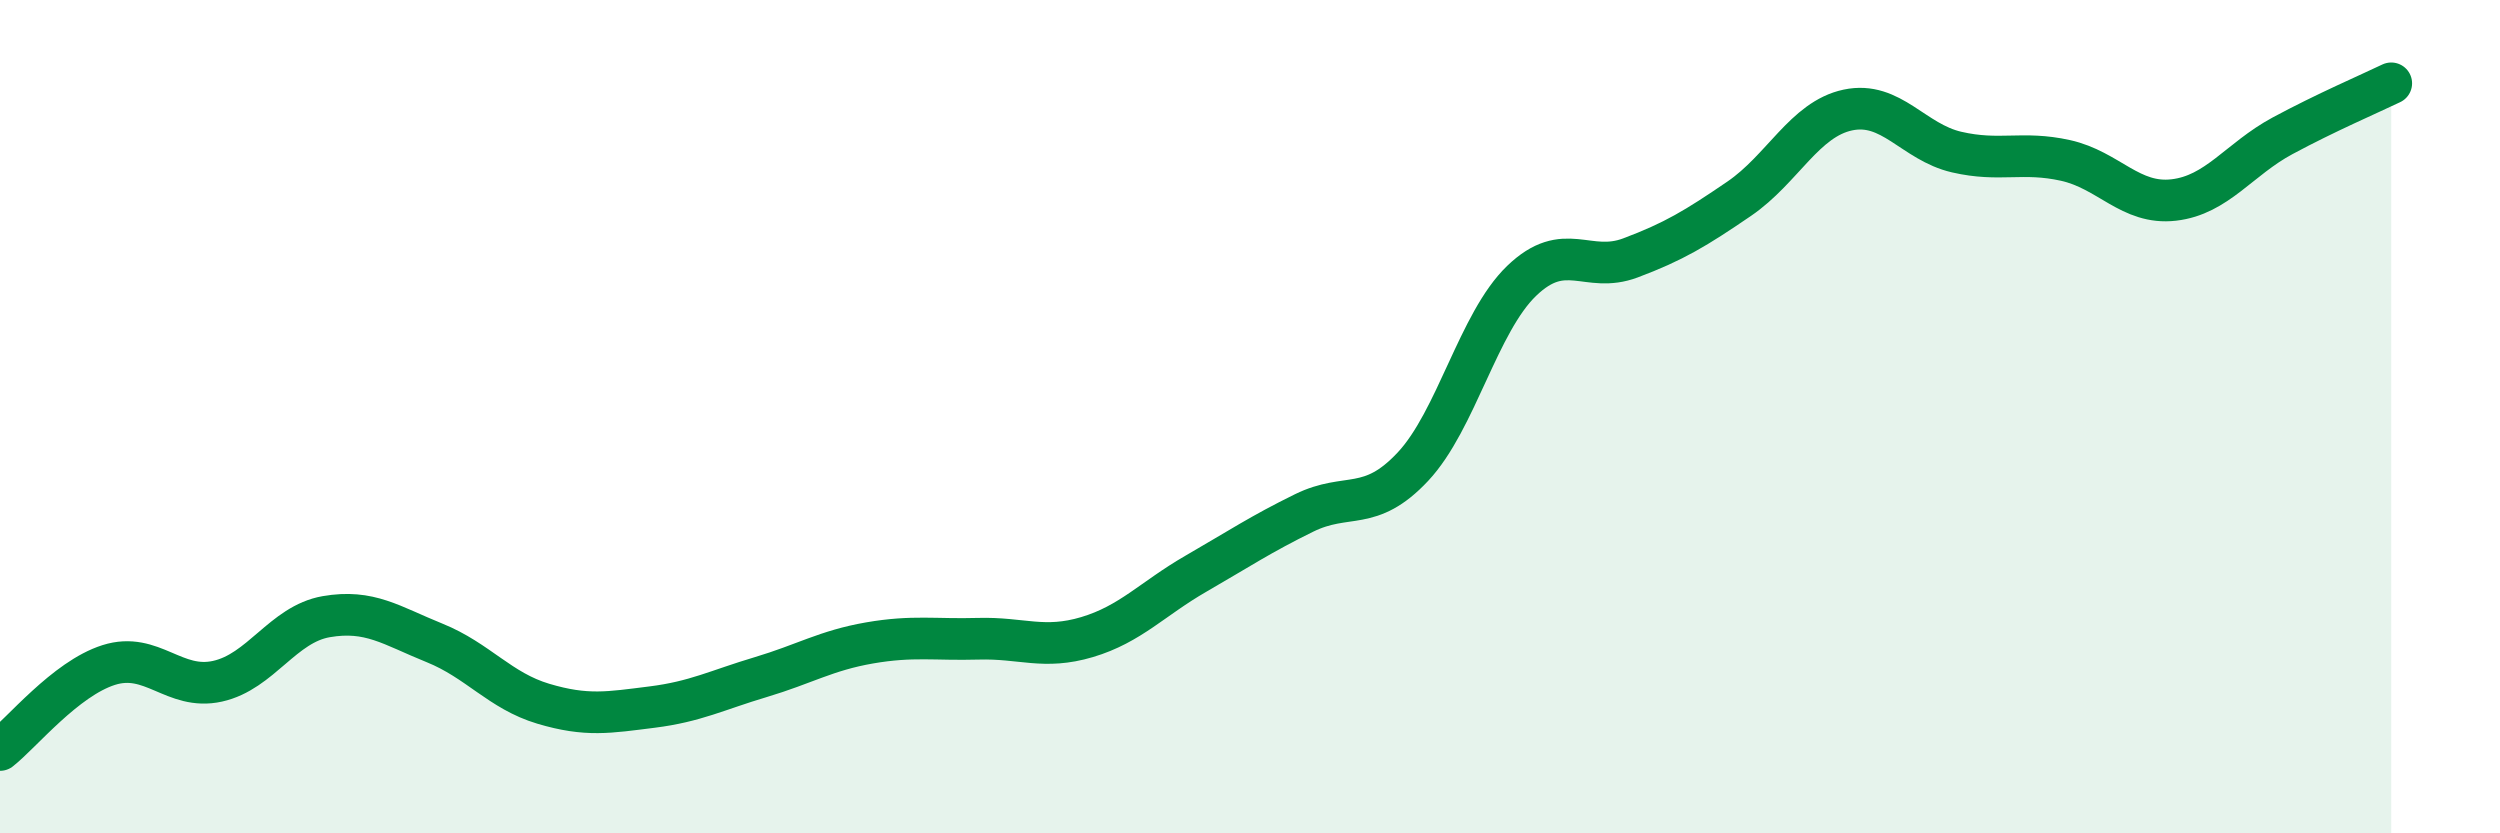
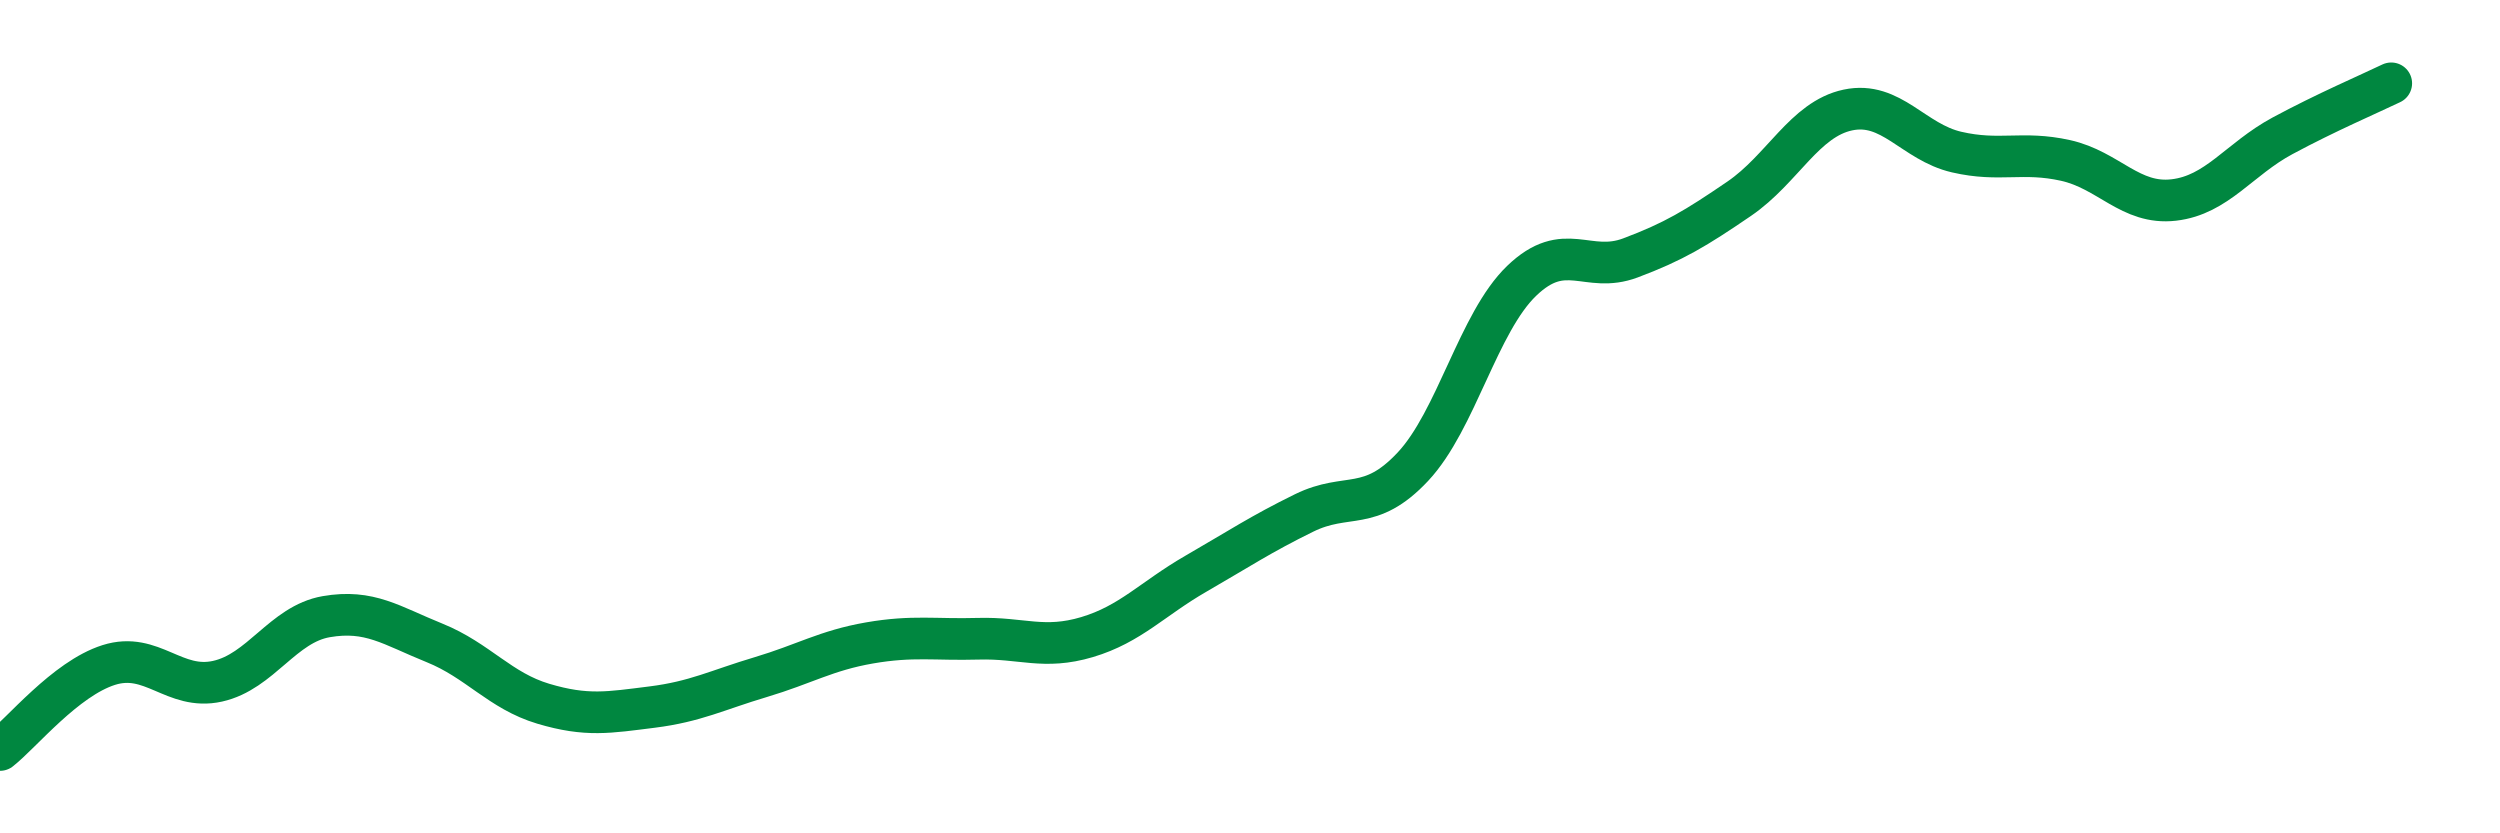
<svg xmlns="http://www.w3.org/2000/svg" width="60" height="20" viewBox="0 0 60 20">
-   <path d="M 0,18 C 0.52,17.59 1.57,16.29 2.61,15.96 C 3.65,15.63 4.18,16.58 5.22,16.35 C 6.26,16.12 6.79,14.98 7.83,14.8 C 8.87,14.62 9.39,15.01 10.43,15.43 C 11.47,15.85 12,16.58 13.04,16.89 C 14.08,17.2 14.61,17.1 15.65,16.97 C 16.69,16.84 17.22,16.56 18.26,16.25 C 19.3,15.94 19.83,15.61 20.87,15.43 C 21.91,15.25 22.44,15.36 23.48,15.33 C 24.52,15.3 25.05,15.6 26.09,15.29 C 27.13,14.98 27.66,14.37 28.7,13.77 C 29.74,13.17 30.26,12.82 31.3,12.31 C 32.34,11.8 32.87,12.31 33.91,11.2 C 34.95,10.09 35.48,7.74 36.52,6.74 C 37.56,5.74 38.09,6.58 39.13,6.19 C 40.17,5.8 40.7,5.48 41.74,4.77 C 42.78,4.06 43.31,2.86 44.35,2.64 C 45.39,2.42 45.92,3.41 46.96,3.65 C 48,3.89 48.53,3.62 49.57,3.85 C 50.61,4.08 51.13,4.92 52.17,4.8 C 53.21,4.68 53.74,3.82 54.78,3.26 C 55.82,2.7 56.87,2.25 57.39,2L57.39 20L0 20Z" fill="#008740" opacity="0.1" stroke-linecap="round" stroke-linejoin="round" />
  <path d="M 0,18 C 0.52,17.59 1.57,16.29 2.61,15.96 C 3.65,15.63 4.18,16.58 5.22,16.35 C 6.26,16.12 6.79,14.98 7.83,14.8 C 8.87,14.62 9.39,15.01 10.43,15.43 C 11.47,15.85 12,16.58 13.04,16.89 C 14.08,17.2 14.61,17.1 15.65,16.97 C 16.69,16.84 17.22,16.56 18.26,16.25 C 19.3,15.94 19.83,15.61 20.87,15.43 C 21.91,15.25 22.44,15.36 23.48,15.33 C 24.52,15.3 25.05,15.6 26.09,15.29 C 27.13,14.98 27.66,14.37 28.7,13.77 C 29.74,13.17 30.26,12.82 31.3,12.31 C 32.34,11.8 32.87,12.31 33.91,11.2 C 34.95,10.09 35.48,7.74 36.52,6.74 C 37.56,5.74 38.09,6.58 39.13,6.19 C 40.17,5.8 40.7,5.48 41.74,4.77 C 42.78,4.06 43.31,2.86 44.35,2.64 C 45.39,2.42 45.92,3.41 46.96,3.65 C 48,3.89 48.53,3.62 49.57,3.85 C 50.61,4.08 51.13,4.92 52.17,4.8 C 53.21,4.68 53.74,3.82 54.78,3.26 C 55.82,2.7 56.87,2.25 57.39,2" stroke="#008740" stroke-width="1" fill="none" stroke-linecap="round" stroke-linejoin="round" />
</svg>